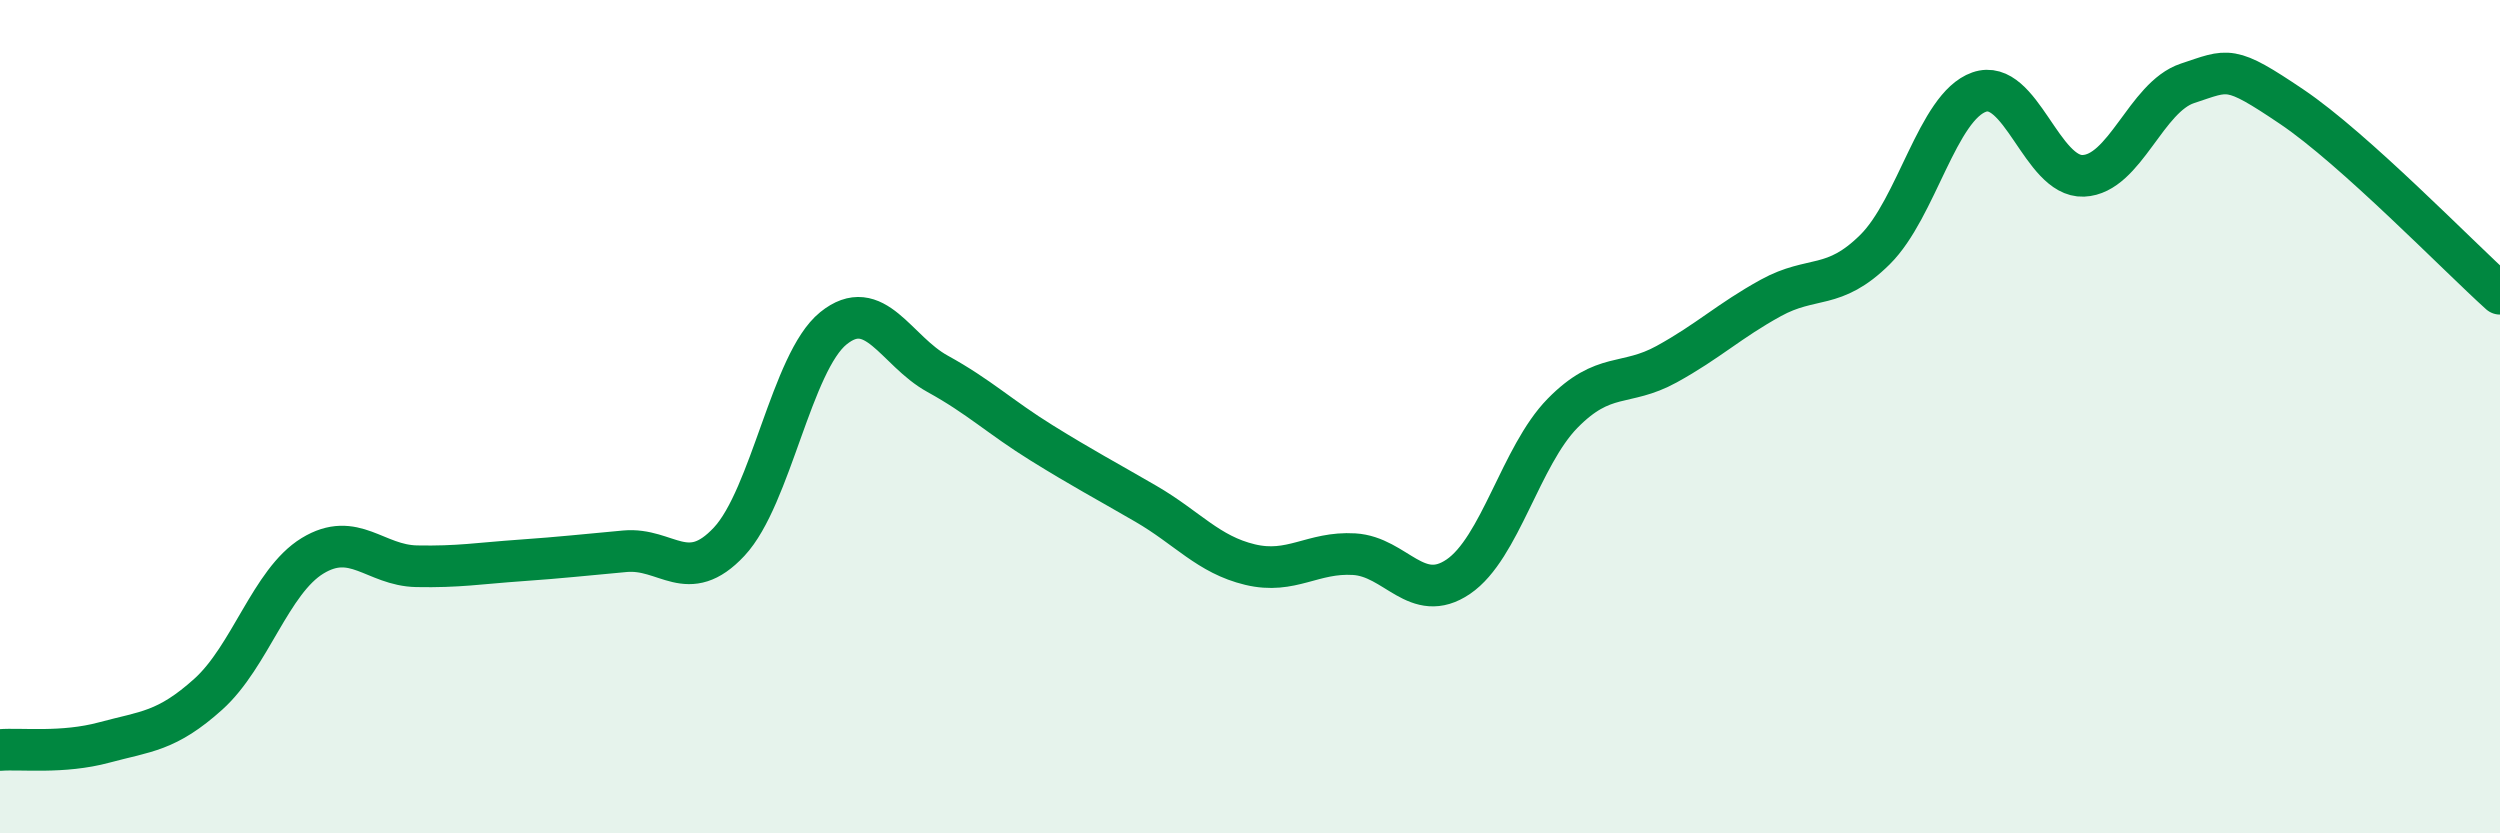
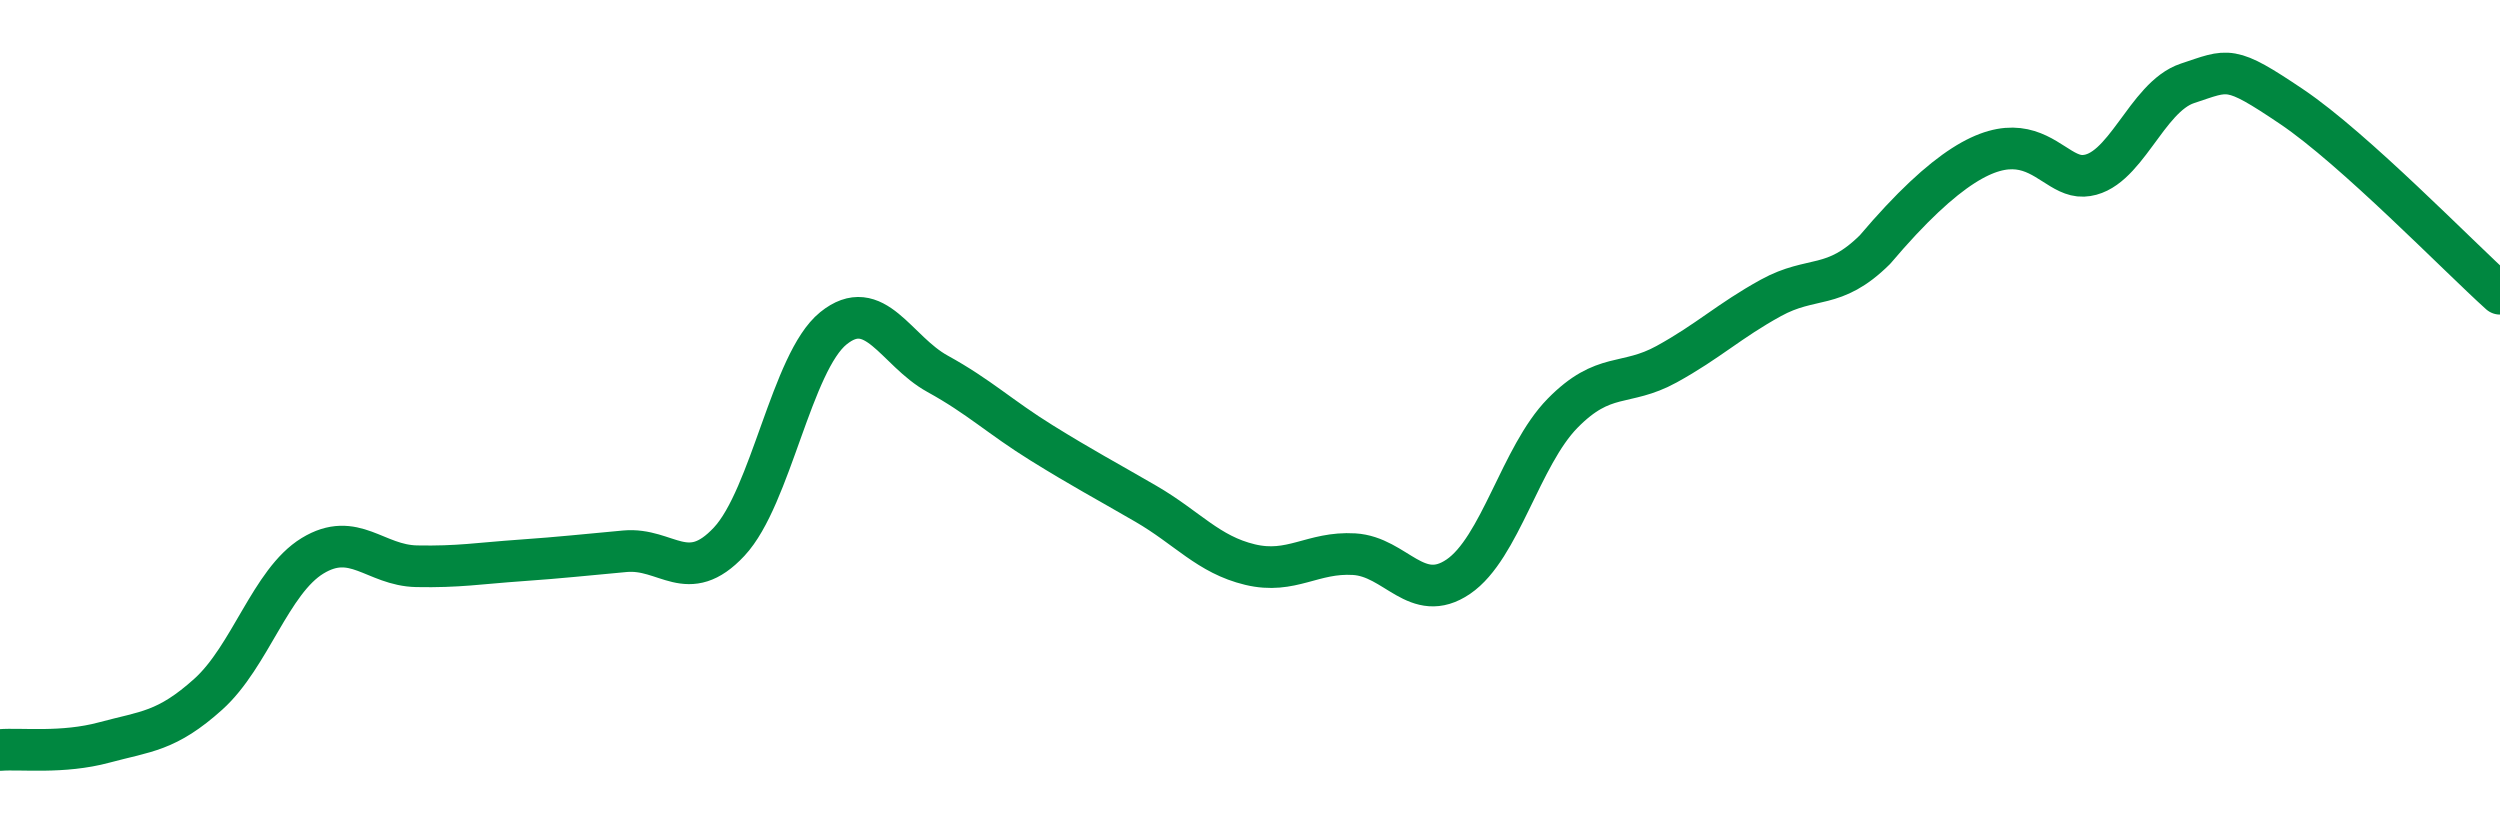
<svg xmlns="http://www.w3.org/2000/svg" width="60" height="20" viewBox="0 0 60 20">
-   <path d="M 0,18 C 0.5,17.96 1.5,18.09 2.5,17.82 C 3.5,17.55 4,17.56 5,16.66 C 6,15.76 6.5,13.95 7.5,13.34 C 8.5,12.73 9,13.57 10,13.59 C 11,13.61 11.5,13.52 12.5,13.45 C 13.5,13.38 14,13.32 15,13.23 C 16,13.14 16.5,14.07 17.5,13 C 18.5,11.93 19,8.69 20,7.88 C 21,7.07 21.5,8.42 22.5,8.97 C 23.5,9.52 24,10.01 25,10.63 C 26,11.25 26.5,11.51 27.5,12.09 C 28.5,12.67 29,13.31 30,13.55 C 31,13.79 31.5,13.24 32.5,13.3 C 33.5,13.36 34,14.52 35,13.84 C 36,13.16 36.5,10.94 37.5,9.92 C 38.5,8.9 39,9.29 40,8.74 C 41,8.19 41.5,7.7 42.5,7.15 C 43.5,6.6 44,6.98 45,5.99 C 46,5 46.5,2.56 47.5,2.21 C 48.5,1.86 49,4.26 50,4.22 C 51,4.18 51.5,2.33 52.5,2 C 53.5,1.67 53.5,1.55 55,2.56 C 56.5,3.57 59,6.15 60,7.05L60 20L0 20Z" fill="#008740" opacity="0.1" stroke-linecap="round" stroke-linejoin="round" />
-   <path d="M 0,18 C 0.5,17.96 1.5,18.09 2.5,17.82 C 3.5,17.55 4,17.56 5,16.66 C 6,15.76 6.5,13.95 7.5,13.34 C 8.5,12.73 9,13.57 10,13.59 C 11,13.61 11.5,13.52 12.5,13.45 C 13.5,13.38 14,13.32 15,13.23 C 16,13.14 16.5,14.07 17.5,13 C 18.5,11.93 19,8.69 20,7.88 C 21,7.07 21.5,8.42 22.5,8.97 C 23.5,9.52 24,10.01 25,10.63 C 26,11.25 26.5,11.51 27.5,12.09 C 28.5,12.67 29,13.31 30,13.55 C 31,13.79 31.5,13.24 32.5,13.3 C 33.5,13.36 34,14.52 35,13.84 C 36,13.16 36.5,10.94 37.5,9.92 C 38.5,8.9 39,9.29 40,8.74 C 41,8.19 41.5,7.7 42.5,7.15 C 43.5,6.6 44,6.98 45,5.99 C 46,5 46.5,2.56 47.5,2.21 C 48.5,1.86 49,4.26 50,4.22 C 51,4.18 51.5,2.33 52.5,2 C 53.5,1.67 53.5,1.55 55,2.56 C 56.5,3.57 59,6.15 60,7.05" stroke="#008740" stroke-width="1" fill="none" stroke-linecap="round" stroke-linejoin="round" />
+   <path d="M 0,18 C 0.5,17.96 1.5,18.09 2.5,17.82 C 3.5,17.55 4,17.56 5,16.66 C 6,15.76 6.5,13.95 7.5,13.34 C 8.5,12.73 9,13.57 10,13.59 C 11,13.61 11.5,13.52 12.5,13.45 C 13.5,13.38 14,13.32 15,13.23 C 16,13.14 16.5,14.07 17.5,13 C 18.5,11.93 19,8.69 20,7.88 C 21,7.07 21.5,8.42 22.5,8.97 C 23.5,9.52 24,10.01 25,10.63 C 26,11.25 26.5,11.51 27.5,12.09 C 28.5,12.67 29,13.31 30,13.55 C 31,13.79 31.5,13.24 32.5,13.3 C 33.5,13.36 34,14.52 35,13.84 C 36,13.16 36.5,10.94 37.5,9.92 C 38.5,8.9 39,9.29 40,8.74 C 41,8.19 41.5,7.7 42.5,7.15 C 43.5,6.6 44,6.98 45,5.99 C 48.5,1.86 49,4.26 50,4.22 C 51,4.18 51.5,2.33 52.5,2 C 53.5,1.67 53.5,1.55 55,2.56 C 56.5,3.57 59,6.15 60,7.05" stroke="#008740" stroke-width="1" fill="none" stroke-linecap="round" stroke-linejoin="round" />
</svg>